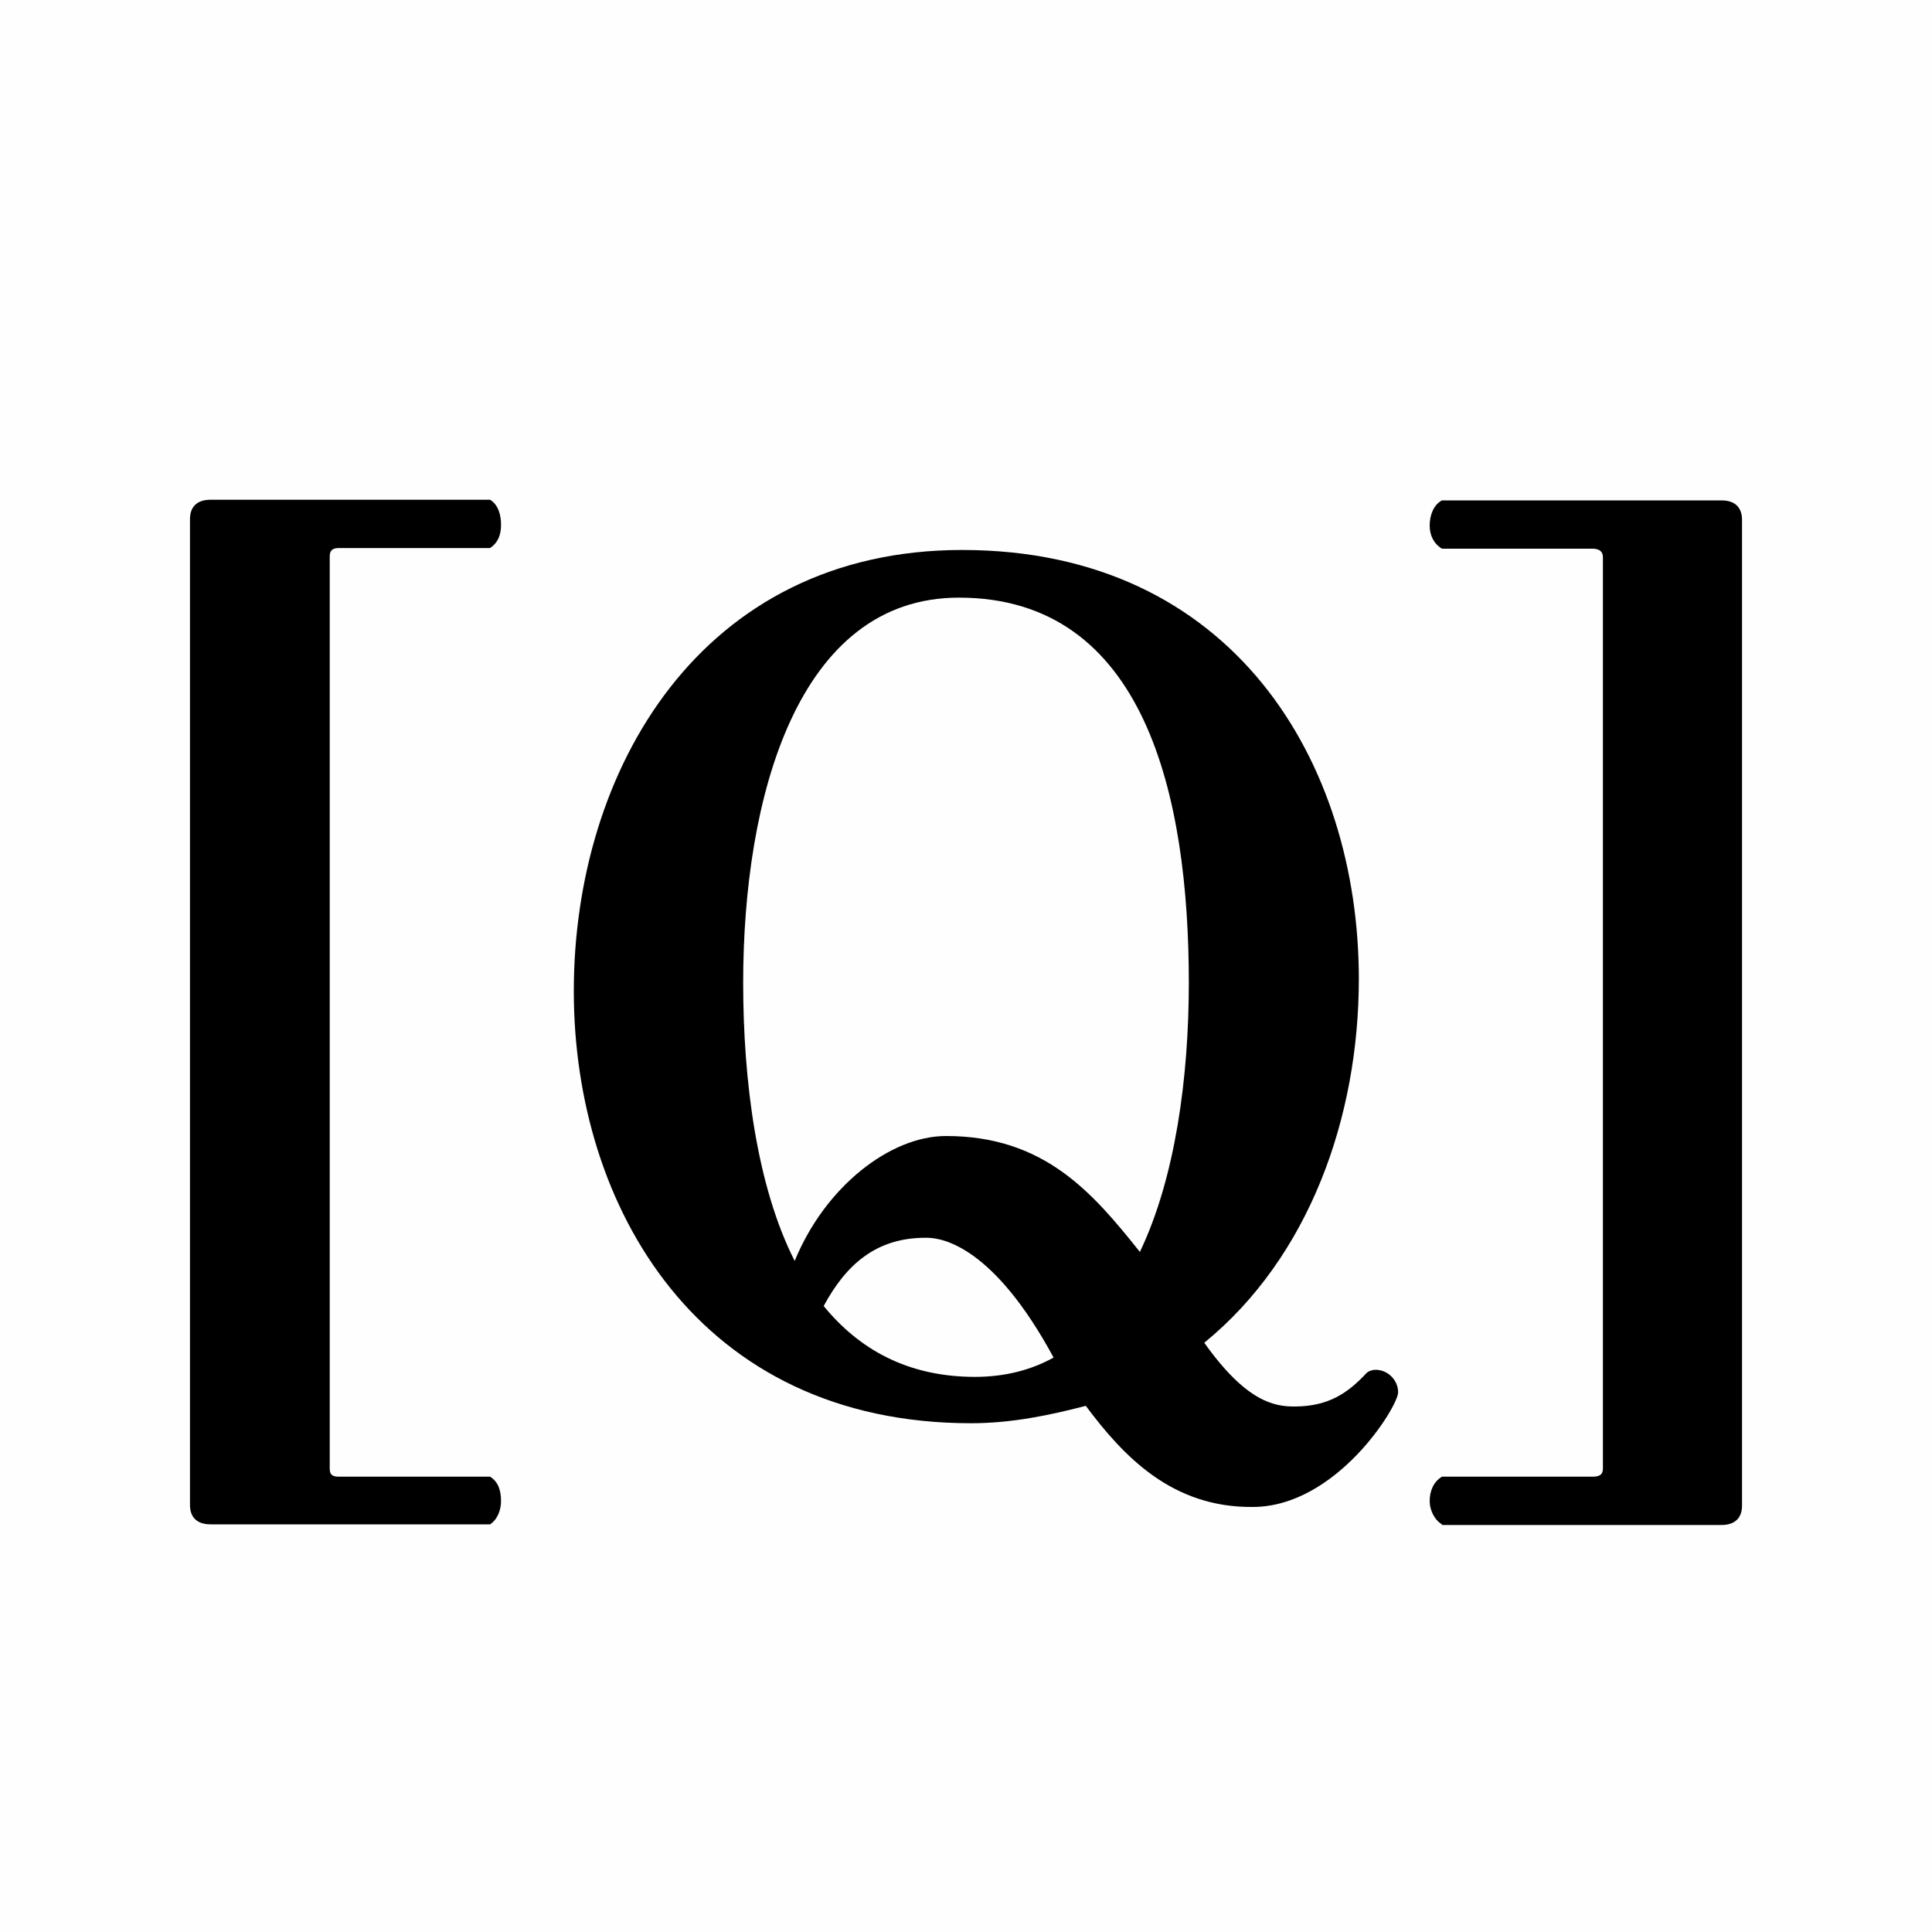
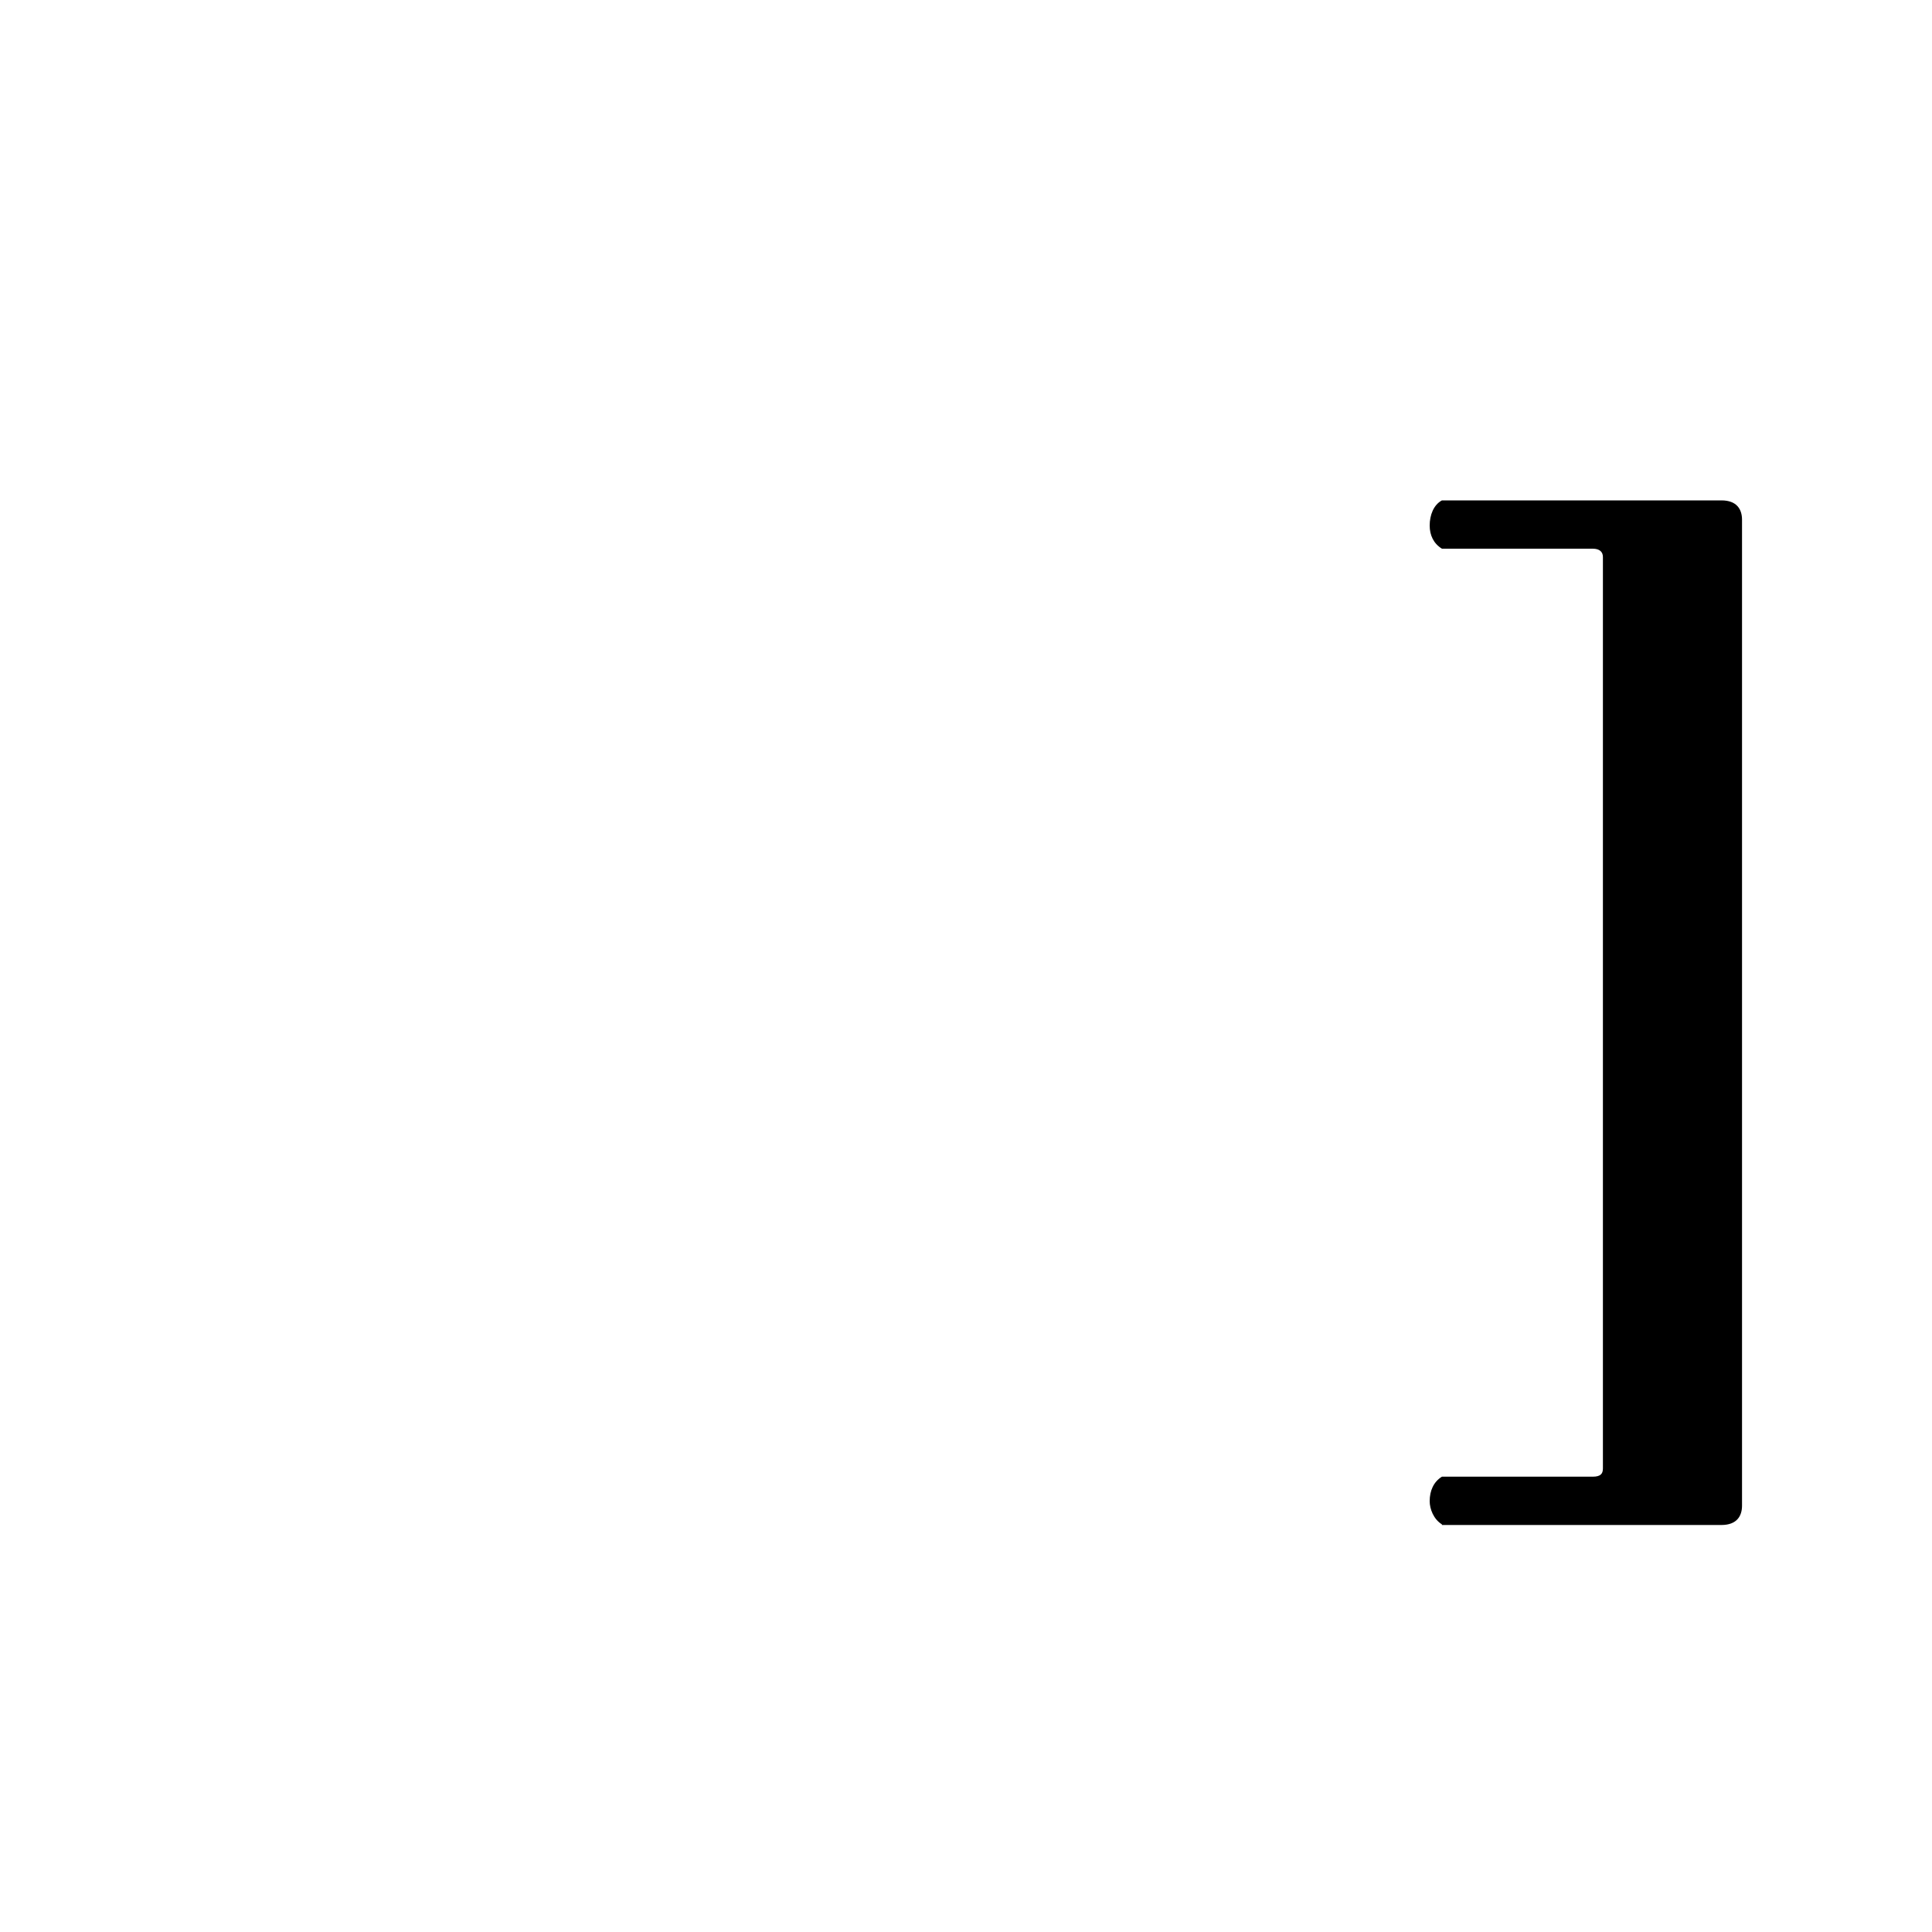
<svg xmlns="http://www.w3.org/2000/svg" version="1.1" id="レイヤー_1" x="0px" y="0px" viewBox="0 0 300 300" style="enable-background:new 0 0 300 300;" xml:space="preserve">
  <style type="text/css">
	.st0{fill:#FEFEFE;}
</style>
  <g id="レイヤー_2_00000008871705815561545230000004261114860603756471_">
-     <rect y="0" class="st0" width="300" height="300" />
-   </g>
+     </g>
  <g>
-     <path d="M32.7,236.7c-2.4,0-3.2-1.4-3.2-3V80.6c0-1.6,0.8-3,3.2-3h43.4c1.3,0.8,1.7,2.4,1.7,3.9c0,1.6-0.5,2.8-1.7,3.6H52.6   c-1.1,0-1.4,0.5-1.4,1.3v141.6c0,0.8,0.2,1.3,1.4,1.3h23.5c1.3,0.8,1.7,2.2,1.7,3.8c0,1.3-0.5,2.8-1.7,3.6H32.7z" />
-     <path d="M168.6,218.3c-5.4,1.4-11.4,2.7-17.8,2.7c-42.3,0-61.7-33.6-61.7-67.1c0-34.3,19.7-68.5,60.3-68.5   c42.1,0,61.6,33,61.6,66.6c0,21.5-7.7,43.2-24,56.5c6.6,9.3,11,9.9,14,9.9c5.4,0,8.4-2.2,11.2-5.2c0.3-0.3,0.9-0.5,1.4-0.5   c1.9,0,3.5,1.6,3.5,3.5c0,2.2-9.6,17.8-22.6,17.8C182,234.1,174.5,226.2,168.6,218.3z M184.6,152.6c0-29-6.8-59.8-35.7-59.8   c-25.1,0-33.5,31.1-33.5,59.8c0,15.2,2.1,31.6,8,43.2c4.7-11.5,14.8-19.4,23.5-19.4c15.2,0,22.7,8.7,30.1,18   C182.5,182.9,184.6,167.3,184.6,152.6z M143.7,192.2c-7.6,0-12.3,4.1-15.8,10.6c5.4,6.6,12.9,11,23.5,11c4.7,0,8.8-1.1,12.2-3   c-9.3-17.2-17.2-18.6-19.7-18.6H143.7z" />
    <path d="M223.9,236.7c-1.3-0.8-1.9-2.4-1.9-3.6c0-1.6,0.6-3,1.9-3.8h23.4c1.3,0,1.6-0.5,1.6-1.3V86.5c0-0.8-0.5-1.3-1.6-1.3h-23.4   c-1.3-0.8-1.9-2.1-1.9-3.6c0-1.6,0.6-3.2,1.9-3.9h43.4c2.4,0,3.2,1.4,3.2,3v153.1c0,1.6-0.8,3-3.2,3H223.9z" />
  </g>
</svg>